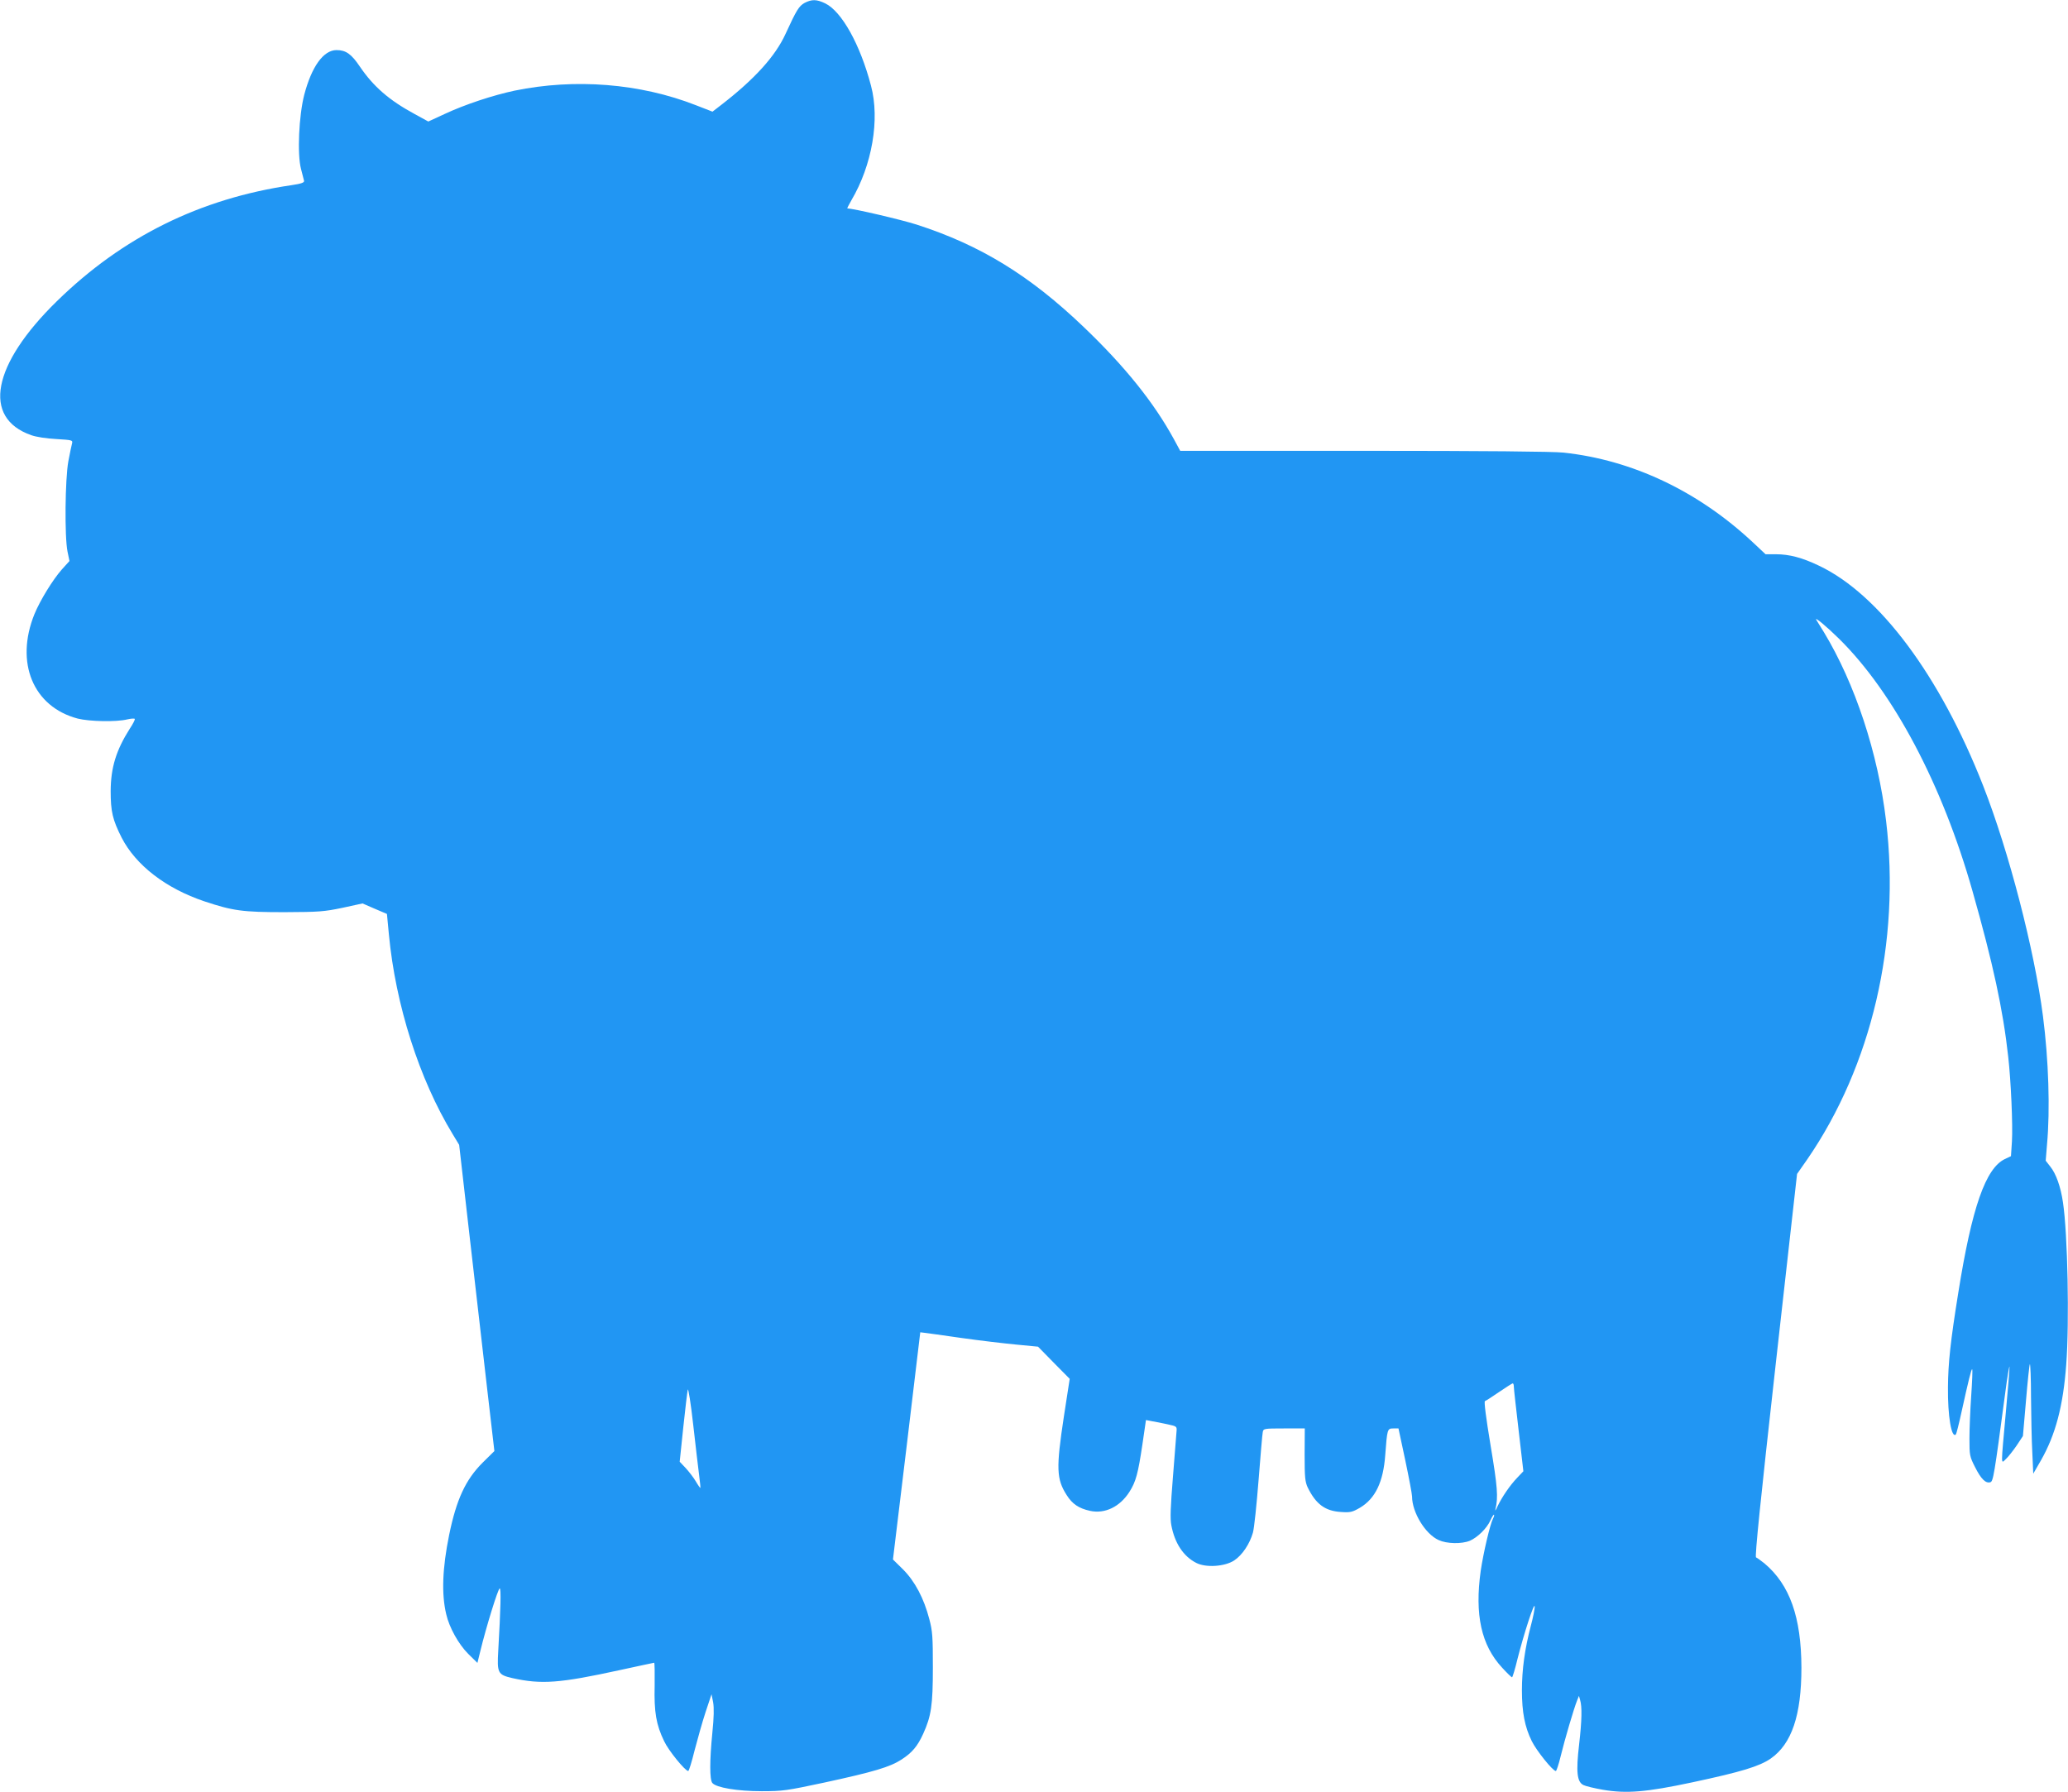
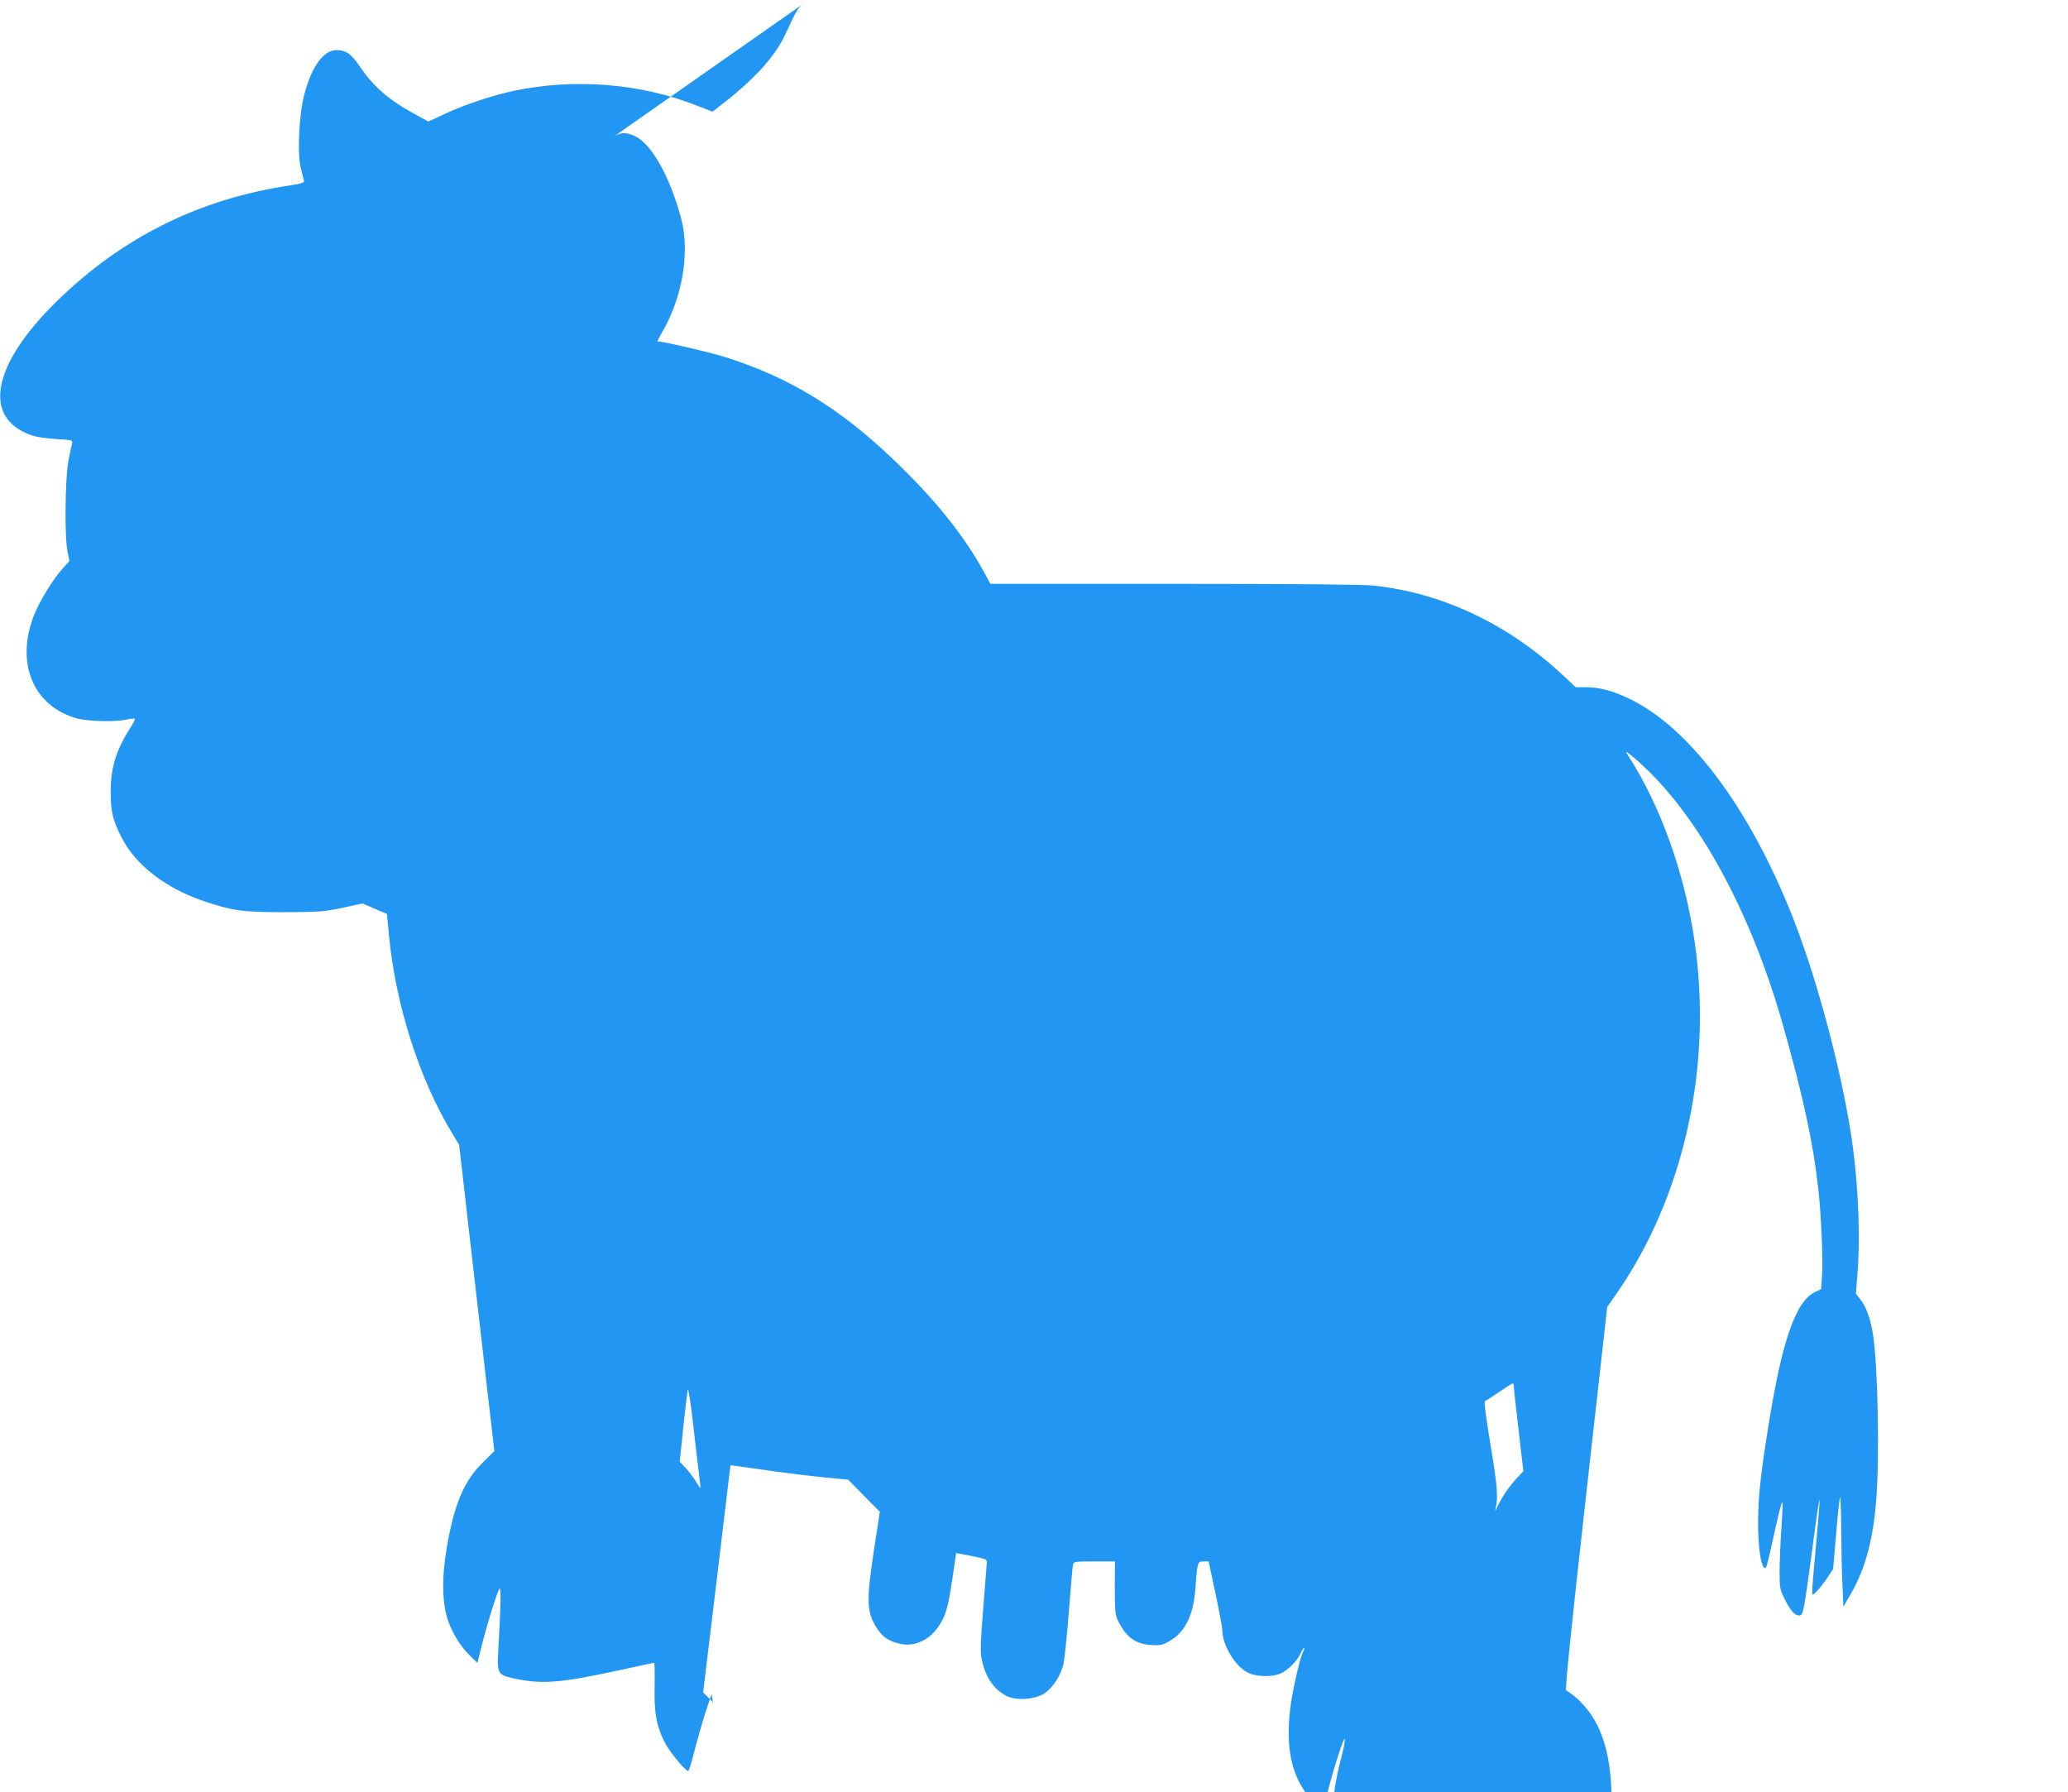
<svg xmlns="http://www.w3.org/2000/svg" version="1.0" width="1280pt" height="1109pt" viewBox="0 0 1280 1109" preserveAspectRatio="xMidYMid meet">
  <g transform="translate(0,1109) scale(0.1,-0.1)" fill="#2196f3" stroke="none">
-     <path d="M4980 11072 c-35 -20 -49 -42 -118 -192 -63 -138 -191 -279 -395 -437 l-57 -44 -103 40 c-345 135 -748 167 -1122 90 -132 -28 -306 -85 -432 -144 l-102 -47 -84 46 c-159 86 -255 170 -339 293 -53 79 -87 103 -145 103 -81 0 -154 -102 -200 -277 -33 -129 -44 -366 -20 -458 8 -33 17 -66 19 -74 2 -11 -17 -18 -78 -27 -566 -83 -1045 -320 -1452 -718 -401 -392 -464 -722 -159 -829 30 -11 95 -21 155 -24 99 -6 103 -7 98 -27 -3 -12 -14 -61 -23 -111 -20 -108 -24 -466 -5 -559 l12 -58 -48 -53 c-57 -65 -134 -191 -169 -276 -121 -300 -8 -573 268 -646 72 -18 238 -22 307 -5 23 5 44 7 46 3 3 -4 -11 -31 -31 -61 -84 -133 -117 -239 -118 -385 0 -128 12 -178 68 -289 88 -171 274 -314 512 -394 177 -59 237 -67 495 -67 215 1 245 3 360 27 l124 27 76 -33 75 -32 12 -126 c41 -436 188 -897 395 -1237 l40 -66 64 -560 c35 -308 84 -734 109 -947 l45 -388 -73 -72 c-106 -106 -162 -228 -207 -447 -42 -206 -48 -366 -18 -491 19 -83 77 -186 136 -245 l57 -56 18 73 c36 149 110 388 120 388 9 0 6 -124 -9 -385 -8 -139 -3 -149 87 -170 180 -40 292 -32 663 49 116 25 212 46 215 46 3 0 4 -64 3 -142 -4 -163 9 -241 59 -344 27 -58 130 -184 149 -184 4 0 22 57 39 127 18 69 48 176 68 237 l37 111 10 -50 c6 -35 5 -91 -5 -190 -17 -171 -17 -288 0 -309 24 -29 156 -51 306 -51 131 0 155 4 385 53 310 67 409 97 480 143 65 42 99 82 134 159 50 110 60 177 60 410 0 190 -2 225 -22 300 -33 128 -89 234 -163 308 l-62 61 85 703 84 703 25 -3 c13 -1 116 -16 229 -32 113 -16 266 -34 340 -41 l135 -13 98 -100 98 -99 -36 -233 c-49 -322 -46 -387 17 -486 35 -56 76 -83 145 -98 92 -20 185 25 244 118 40 63 53 113 80 293 l22 151 36 -7 c20 -3 63 -12 96 -19 60 -13 60 -13 57 -47 -1 -19 -11 -144 -22 -279 -15 -185 -18 -259 -10 -299 21 -111 74 -192 154 -233 60 -31 177 -23 235 15 50 33 96 102 116 172 8 28 23 174 35 325 12 151 23 285 26 298 4 21 8 22 132 22 l128 0 -1 -162 c0 -142 3 -168 19 -203 51 -104 108 -146 206 -152 58 -4 70 -1 117 26 95 56 145 159 157 326 12 161 13 165 50 165 l32 0 42 -197 c23 -109 42 -210 42 -224 0 -98 82 -233 165 -270 50 -23 142 -25 193 -4 48 21 105 77 127 126 10 22 20 37 22 35 3 -2 0 -13 -6 -24 -18 -34 -60 -214 -76 -323 -38 -271 3 -460 132 -599 30 -33 58 -60 62 -60 3 0 19 52 34 115 39 154 105 357 106 323 1 -14 -10 -68 -24 -120 -37 -141 -55 -270 -55 -398 0 -137 18 -228 61 -315 29 -59 130 -185 149 -185 4 0 18 42 30 92 25 103 82 296 101 343 l12 30 7 -25 c13 -42 11 -128 -6 -276 -20 -170 -13 -232 27 -251 14 -7 68 -20 120 -29 146 -25 268 -15 554 46 305 65 415 99 485 147 130 91 190 268 190 563 -1 312 -72 513 -229 645 -23 18 -46 35 -52 37 -8 3 27 349 121 1188 l133 1185 63 90 c399 580 578 1345 488 2095 -50 420 -192 849 -385 1168 -23 37 -44 71 -47 76 -13 23 65 -42 141 -117 337 -332 639 -902 826 -1562 126 -444 189 -733 221 -1025 17 -150 29 -424 23 -524 l-6 -91 -38 -18 c-119 -57 -204 -300 -288 -827 -48 -297 -63 -436 -64 -585 -2 -178 22 -319 49 -292 3 3 19 65 35 139 43 195 61 269 66 264 3 -2 0 -75 -6 -162 -6 -86 -11 -206 -11 -266 0 -104 1 -111 35 -178 37 -73 65 -101 94 -93 18 5 24 38 93 557 12 93 24 164 26 158 1 -5 -9 -134 -23 -285 -31 -342 -31 -316 1 -286 14 13 44 51 66 83 l39 59 19 219 c10 121 21 222 24 226 3 3 7 -89 7 -204 1 -115 4 -269 8 -341 l6 -133 49 85 c89 157 136 334 155 590 20 264 9 809 -20 1003 -14 97 -43 179 -79 223 l-28 36 8 99 c20 216 10 526 -25 796 -53 410 -211 1019 -370 1425 -267 681 -643 1185 -1016 1362 -104 50 -184 71 -267 71 l-64 0 -81 76 c-338 315 -743 507 -1169 553 -63 7 -497 11 -1235 11 l-1138 0 -39 72 c-124 227 -303 450 -557 693 -334 320 -641 508 -1035 635 -97 31 -393 100 -429 100 -3 0 9 23 25 51 128 217 177 500 121 709 -67 255 -181 459 -283 509 -54 26 -83 26 -128 3z m4390 -8564 c0 -13 14 -135 30 -273 l29 -250 -38 -40 c-46 -48 -94 -119 -122 -177 -10 -24 -17 -32 -13 -18 18 74 13 138 -30 395 -29 175 -41 271 -35 274 6 2 45 27 87 56 43 29 80 53 85 54 4 0 7 -9 7 -21z m-5042 -553 c5 -38 8 -71 7 -73 -1 -2 -14 16 -28 40 -14 24 -43 61 -63 83 l-37 39 22 211 c12 115 25 221 28 235 3 14 19 -85 34 -220 15 -135 32 -276 37 -315z" />
+     <path d="M4980 11072 c-35 -20 -49 -42 -118 -192 -63 -138 -191 -279 -395 -437 l-57 -44 -103 40 c-345 135 -748 167 -1122 90 -132 -28 -306 -85 -432 -144 l-102 -47 -84 46 c-159 86 -255 170 -339 293 -53 79 -87 103 -145 103 -81 0 -154 -102 -200 -277 -33 -129 -44 -366 -20 -458 8 -33 17 -66 19 -74 2 -11 -17 -18 -78 -27 -566 -83 -1045 -320 -1452 -718 -401 -392 -464 -722 -159 -829 30 -11 95 -21 155 -24 99 -6 103 -7 98 -27 -3 -12 -14 -61 -23 -111 -20 -108 -24 -466 -5 -559 l12 -58 -48 -53 c-57 -65 -134 -191 -169 -276 -121 -300 -8 -573 268 -646 72 -18 238 -22 307 -5 23 5 44 7 46 3 3 -4 -11 -31 -31 -61 -84 -133 -117 -239 -118 -385 0 -128 12 -178 68 -289 88 -171 274 -314 512 -394 177 -59 237 -67 495 -67 215 1 245 3 360 27 l124 27 76 -33 75 -32 12 -126 c41 -436 188 -897 395 -1237 l40 -66 64 -560 c35 -308 84 -734 109 -947 l45 -388 -73 -72 c-106 -106 -162 -228 -207 -447 -42 -206 -48 -366 -18 -491 19 -83 77 -186 136 -245 l57 -56 18 73 c36 149 110 388 120 388 9 0 6 -124 -9 -385 -8 -139 -3 -149 87 -170 180 -40 292 -32 663 49 116 25 212 46 215 46 3 0 4 -64 3 -142 -4 -163 9 -241 59 -344 27 -58 130 -184 149 -184 4 0 22 57 39 127 18 69 48 176 68 237 l37 111 10 -50 l-62 61 85 703 84 703 25 -3 c13 -1 116 -16 229 -32 113 -16 266 -34 340 -41 l135 -13 98 -100 98 -99 -36 -233 c-49 -322 -46 -387 17 -486 35 -56 76 -83 145 -98 92 -20 185 25 244 118 40 63 53 113 80 293 l22 151 36 -7 c20 -3 63 -12 96 -19 60 -13 60 -13 57 -47 -1 -19 -11 -144 -22 -279 -15 -185 -18 -259 -10 -299 21 -111 74 -192 154 -233 60 -31 177 -23 235 15 50 33 96 102 116 172 8 28 23 174 35 325 12 151 23 285 26 298 4 21 8 22 132 22 l128 0 -1 -162 c0 -142 3 -168 19 -203 51 -104 108 -146 206 -152 58 -4 70 -1 117 26 95 56 145 159 157 326 12 161 13 165 50 165 l32 0 42 -197 c23 -109 42 -210 42 -224 0 -98 82 -233 165 -270 50 -23 142 -25 193 -4 48 21 105 77 127 126 10 22 20 37 22 35 3 -2 0 -13 -6 -24 -18 -34 -60 -214 -76 -323 -38 -271 3 -460 132 -599 30 -33 58 -60 62 -60 3 0 19 52 34 115 39 154 105 357 106 323 1 -14 -10 -68 -24 -120 -37 -141 -55 -270 -55 -398 0 -137 18 -228 61 -315 29 -59 130 -185 149 -185 4 0 18 42 30 92 25 103 82 296 101 343 l12 30 7 -25 c13 -42 11 -128 -6 -276 -20 -170 -13 -232 27 -251 14 -7 68 -20 120 -29 146 -25 268 -15 554 46 305 65 415 99 485 147 130 91 190 268 190 563 -1 312 -72 513 -229 645 -23 18 -46 35 -52 37 -8 3 27 349 121 1188 l133 1185 63 90 c399 580 578 1345 488 2095 -50 420 -192 849 -385 1168 -23 37 -44 71 -47 76 -13 23 65 -42 141 -117 337 -332 639 -902 826 -1562 126 -444 189 -733 221 -1025 17 -150 29 -424 23 -524 l-6 -91 -38 -18 c-119 -57 -204 -300 -288 -827 -48 -297 -63 -436 -64 -585 -2 -178 22 -319 49 -292 3 3 19 65 35 139 43 195 61 269 66 264 3 -2 0 -75 -6 -162 -6 -86 -11 -206 -11 -266 0 -104 1 -111 35 -178 37 -73 65 -101 94 -93 18 5 24 38 93 557 12 93 24 164 26 158 1 -5 -9 -134 -23 -285 -31 -342 -31 -316 1 -286 14 13 44 51 66 83 l39 59 19 219 c10 121 21 222 24 226 3 3 7 -89 7 -204 1 -115 4 -269 8 -341 l6 -133 49 85 c89 157 136 334 155 590 20 264 9 809 -20 1003 -14 97 -43 179 -79 223 l-28 36 8 99 c20 216 10 526 -25 796 -53 410 -211 1019 -370 1425 -267 681 -643 1185 -1016 1362 -104 50 -184 71 -267 71 l-64 0 -81 76 c-338 315 -743 507 -1169 553 -63 7 -497 11 -1235 11 l-1138 0 -39 72 c-124 227 -303 450 -557 693 -334 320 -641 508 -1035 635 -97 31 -393 100 -429 100 -3 0 9 23 25 51 128 217 177 500 121 709 -67 255 -181 459 -283 509 -54 26 -83 26 -128 3z m4390 -8564 c0 -13 14 -135 30 -273 l29 -250 -38 -40 c-46 -48 -94 -119 -122 -177 -10 -24 -17 -32 -13 -18 18 74 13 138 -30 395 -29 175 -41 271 -35 274 6 2 45 27 87 56 43 29 80 53 85 54 4 0 7 -9 7 -21z m-5042 -553 c5 -38 8 -71 7 -73 -1 -2 -14 16 -28 40 -14 24 -43 61 -63 83 l-37 39 22 211 c12 115 25 221 28 235 3 14 19 -85 34 -220 15 -135 32 -276 37 -315z" />
  </g>
</svg>